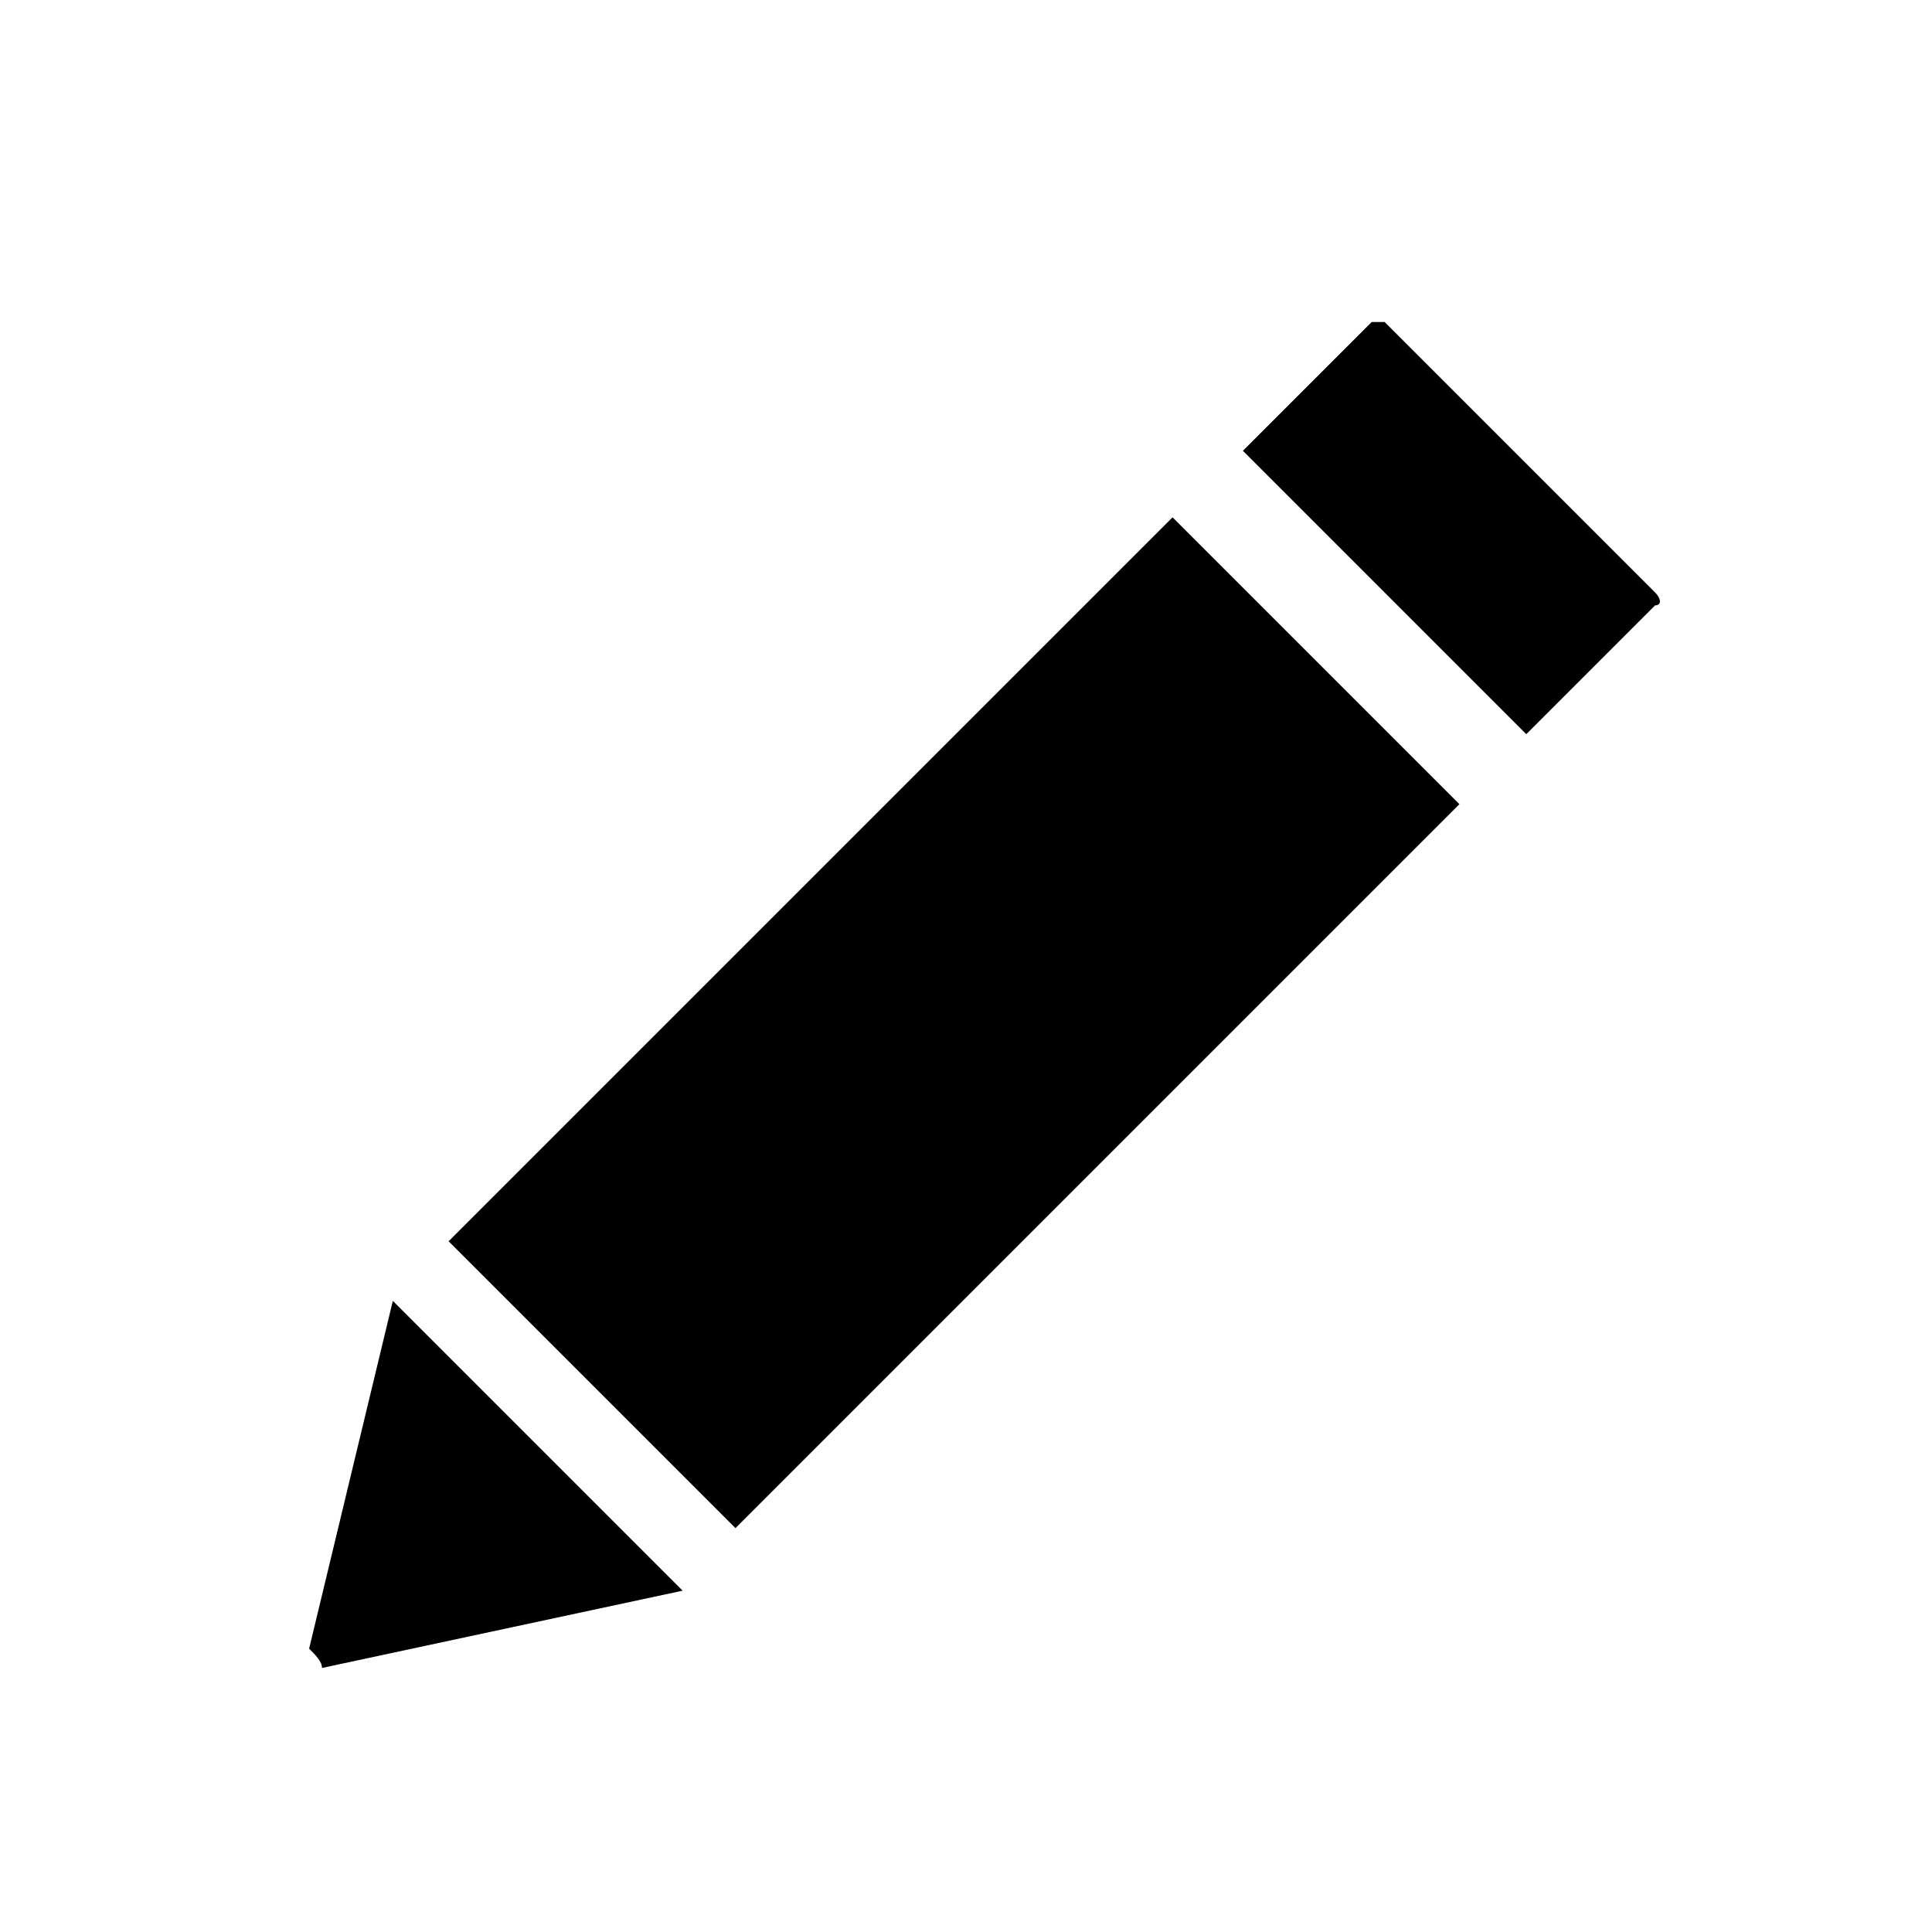
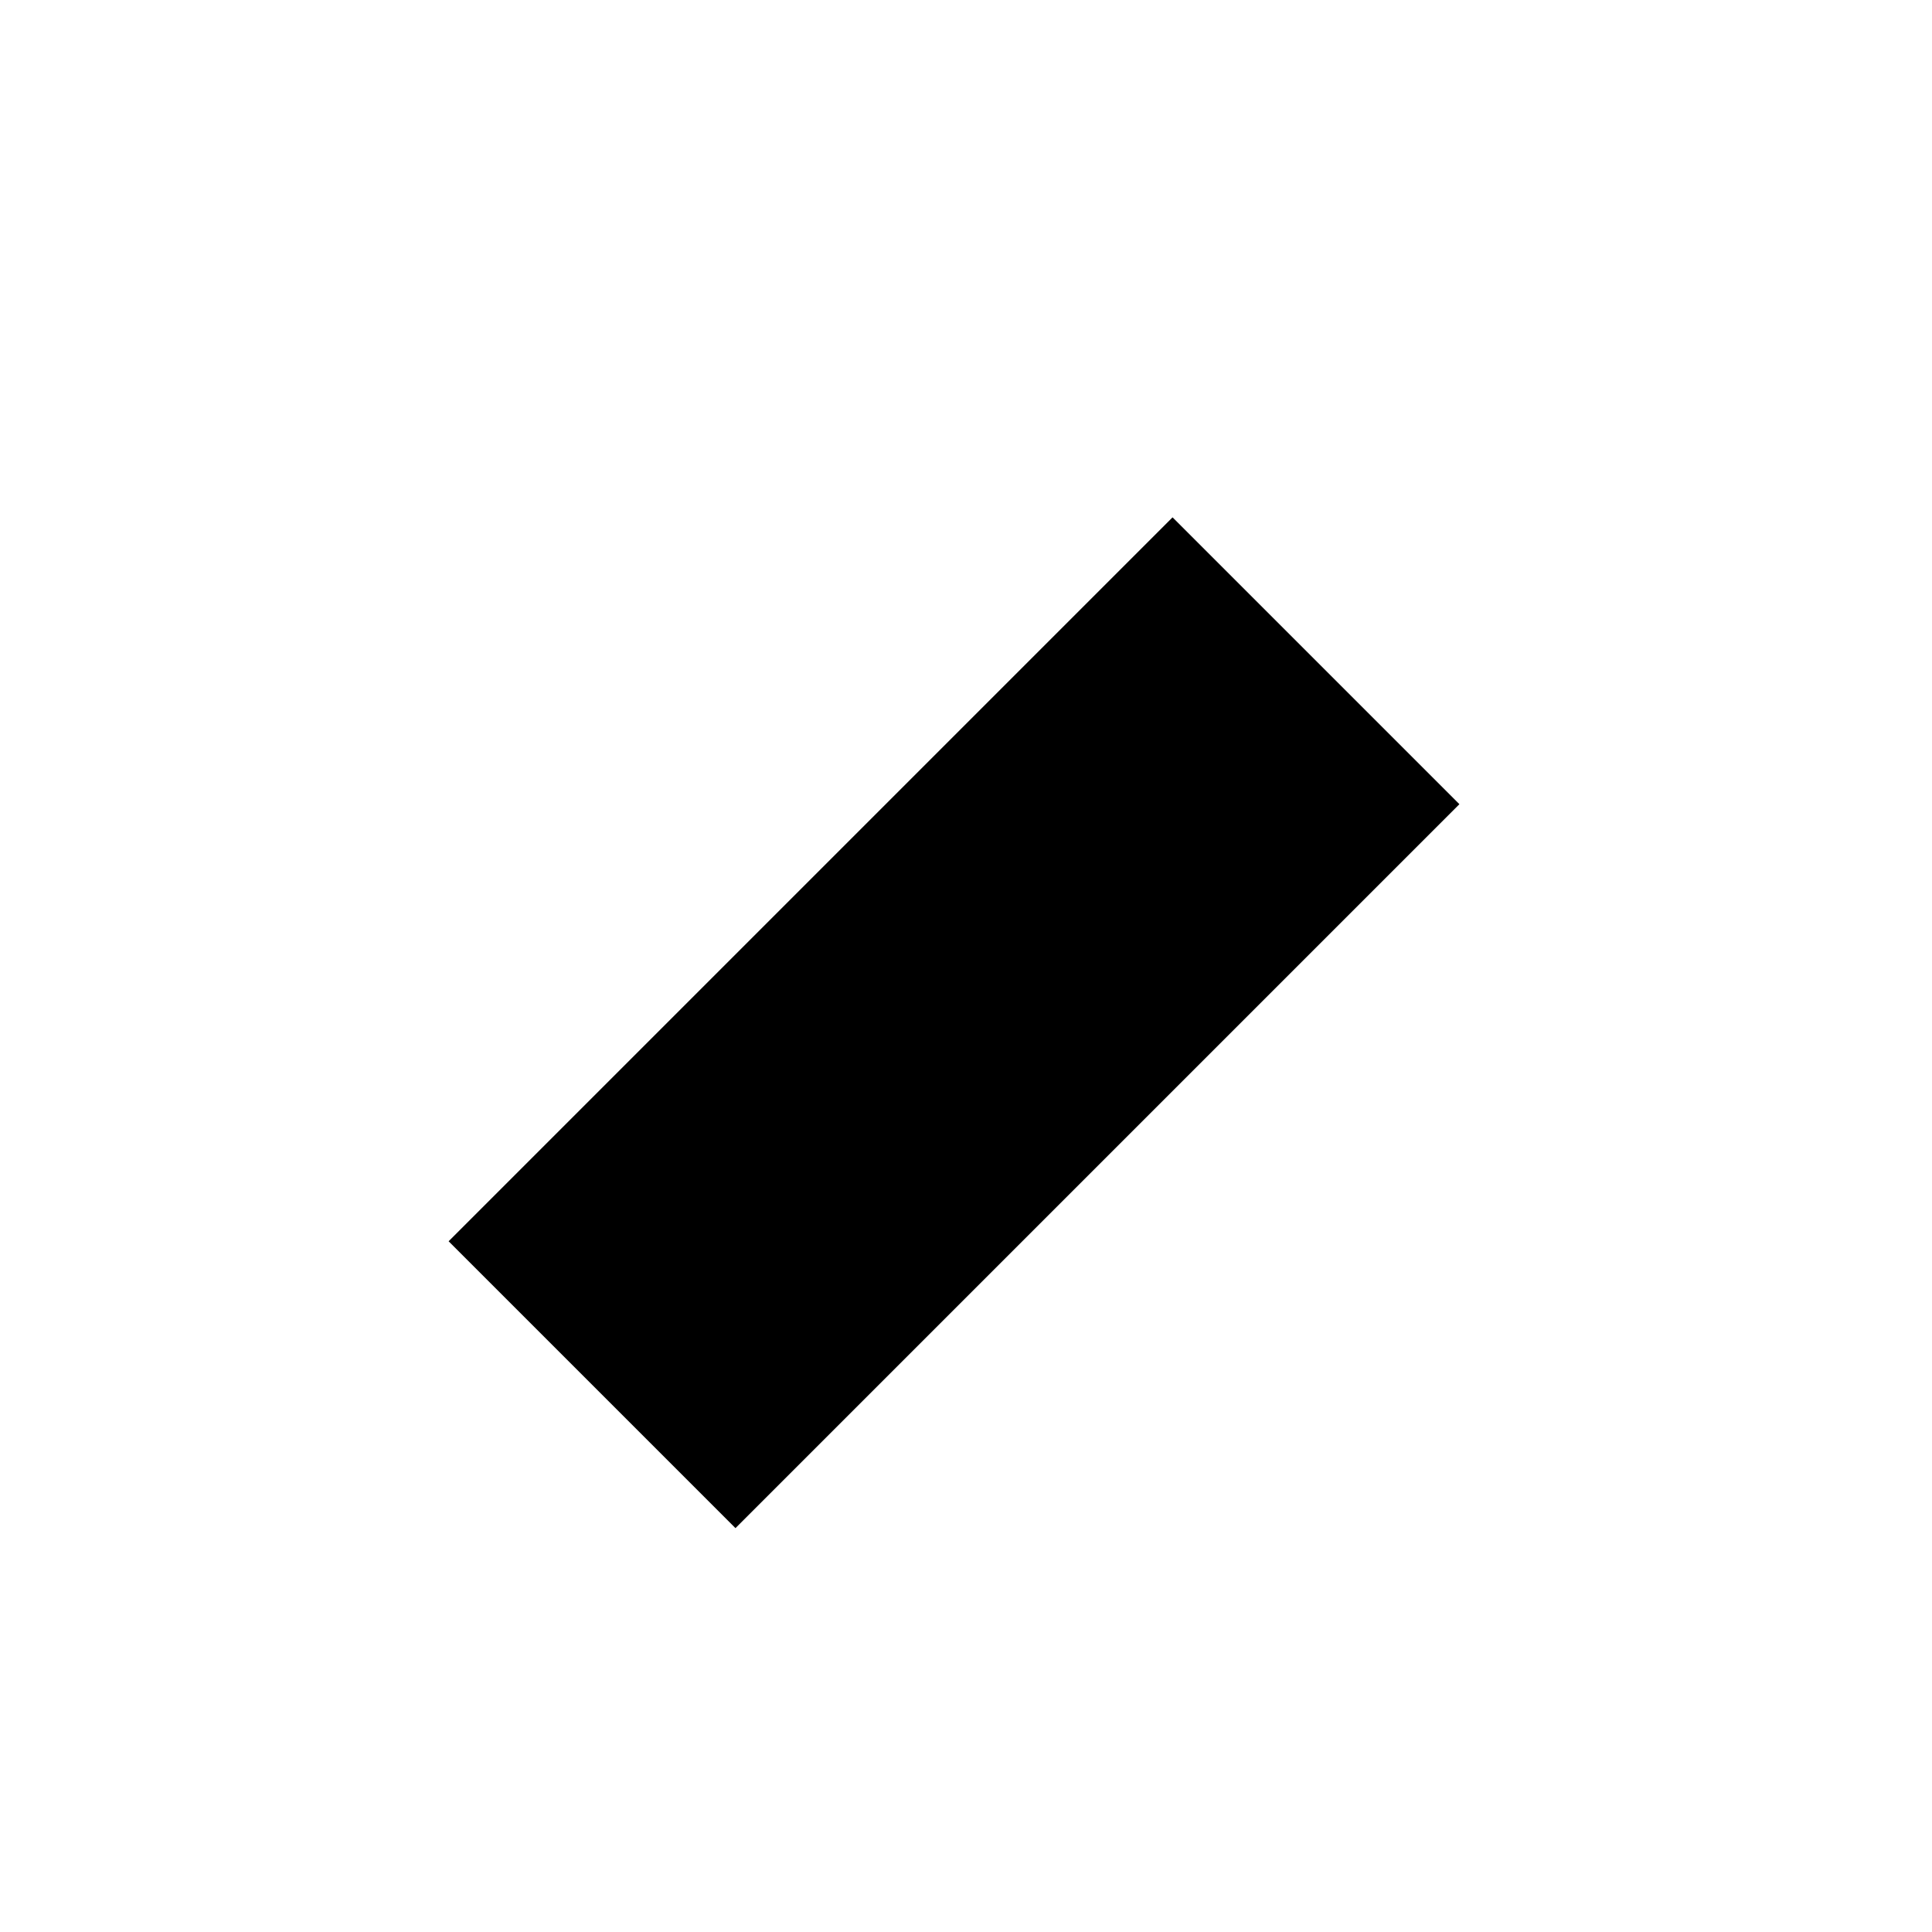
<svg xmlns="http://www.w3.org/2000/svg" version="1.1" id="Layer_1" x="0px" y="0px" viewBox="0 0 30 30" style="enable-background:new 0 0 30 30;" xml:space="preserve">
  <title>21</title>
  <rect x="6.9" y="12.7" transform="matrix(0.707 -0.707 0.707 0.707 -6.891 15.174)" width="15.9" height="6.3" />
-   <path d="M4.8,25.6l1.3-5.4l4.5,4.5l-5.6,1.2C5,25.8,4.9,25.7,4.8,25.6C4.8,25.6,4.8,25.6,4.8,25.6z" />
-   <path d="M21.5,5l4.2,4.2c0.1,0.1,0.1,0.2,0,0.2l-2,2l0,0L19.3,7l0,0l2-2C21.3,5,21.4,5,21.5,5L21.5,5z" />
</svg>